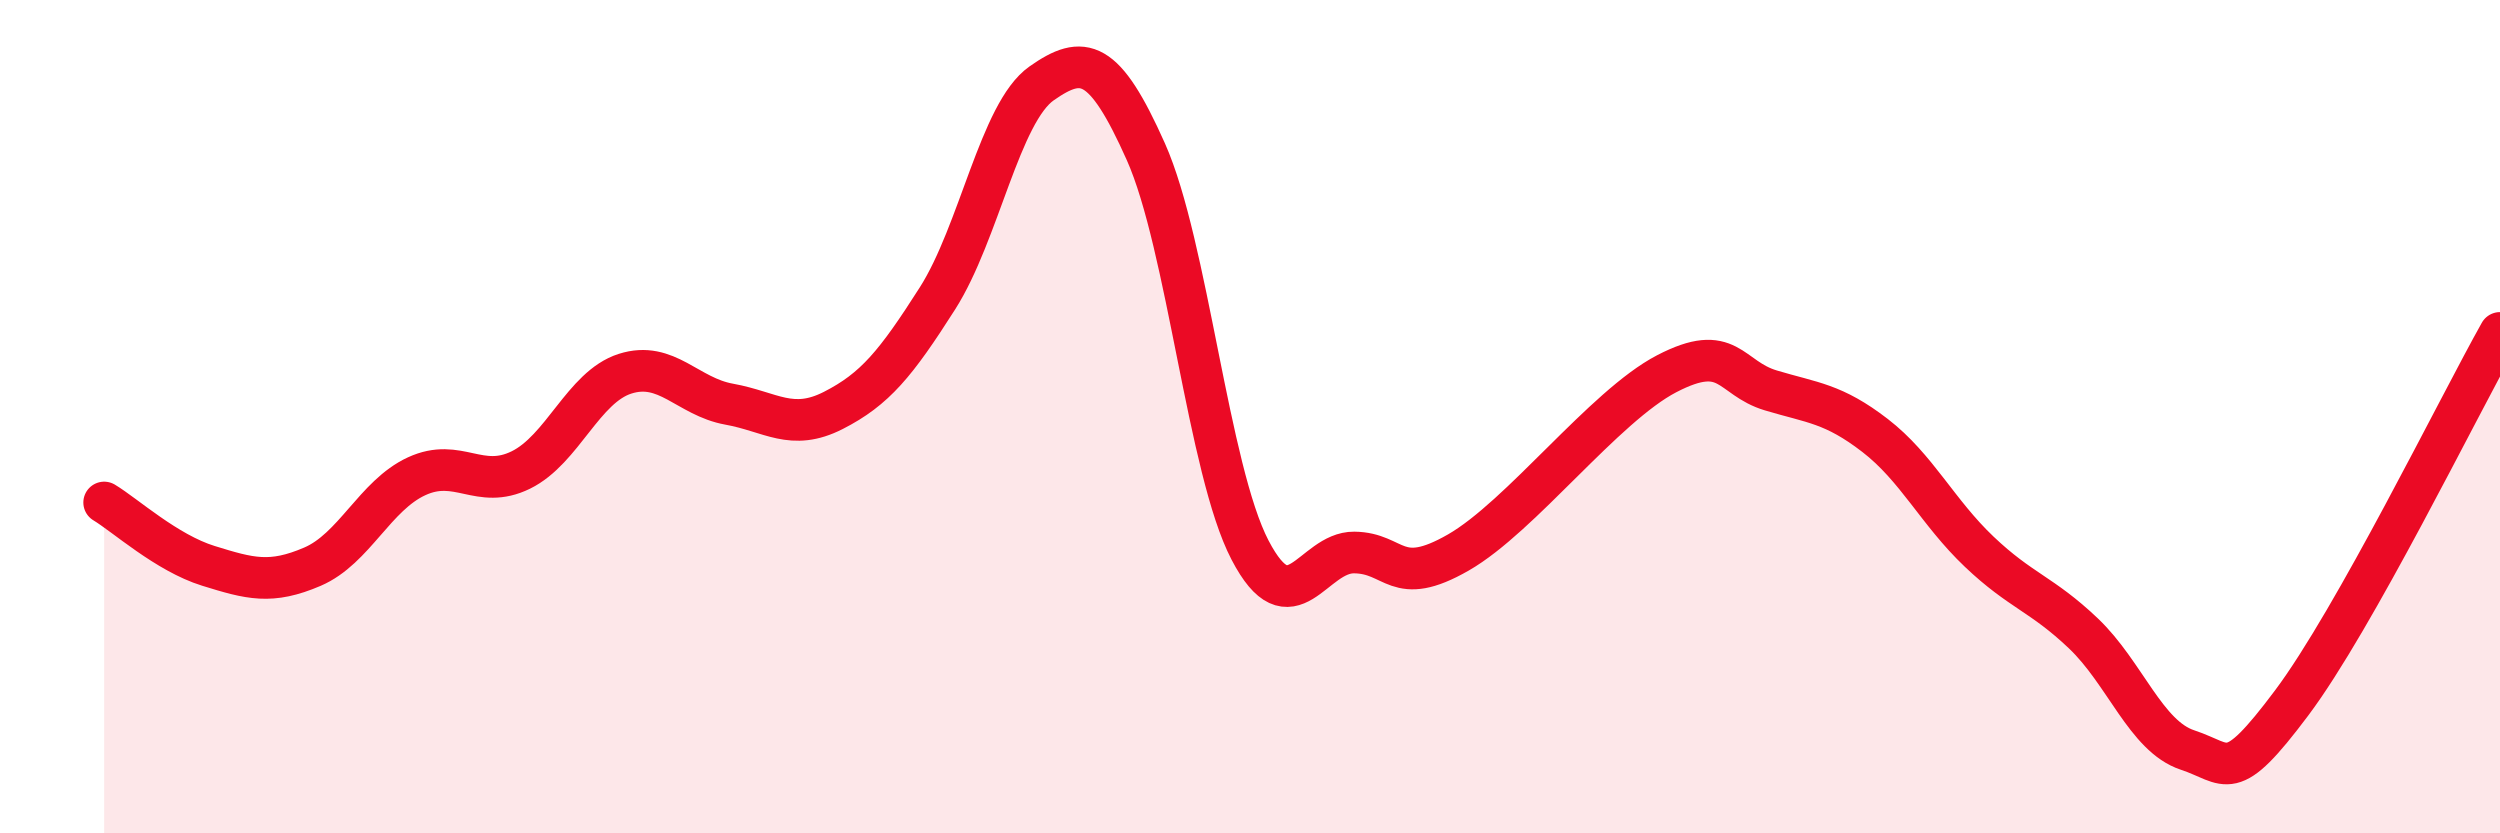
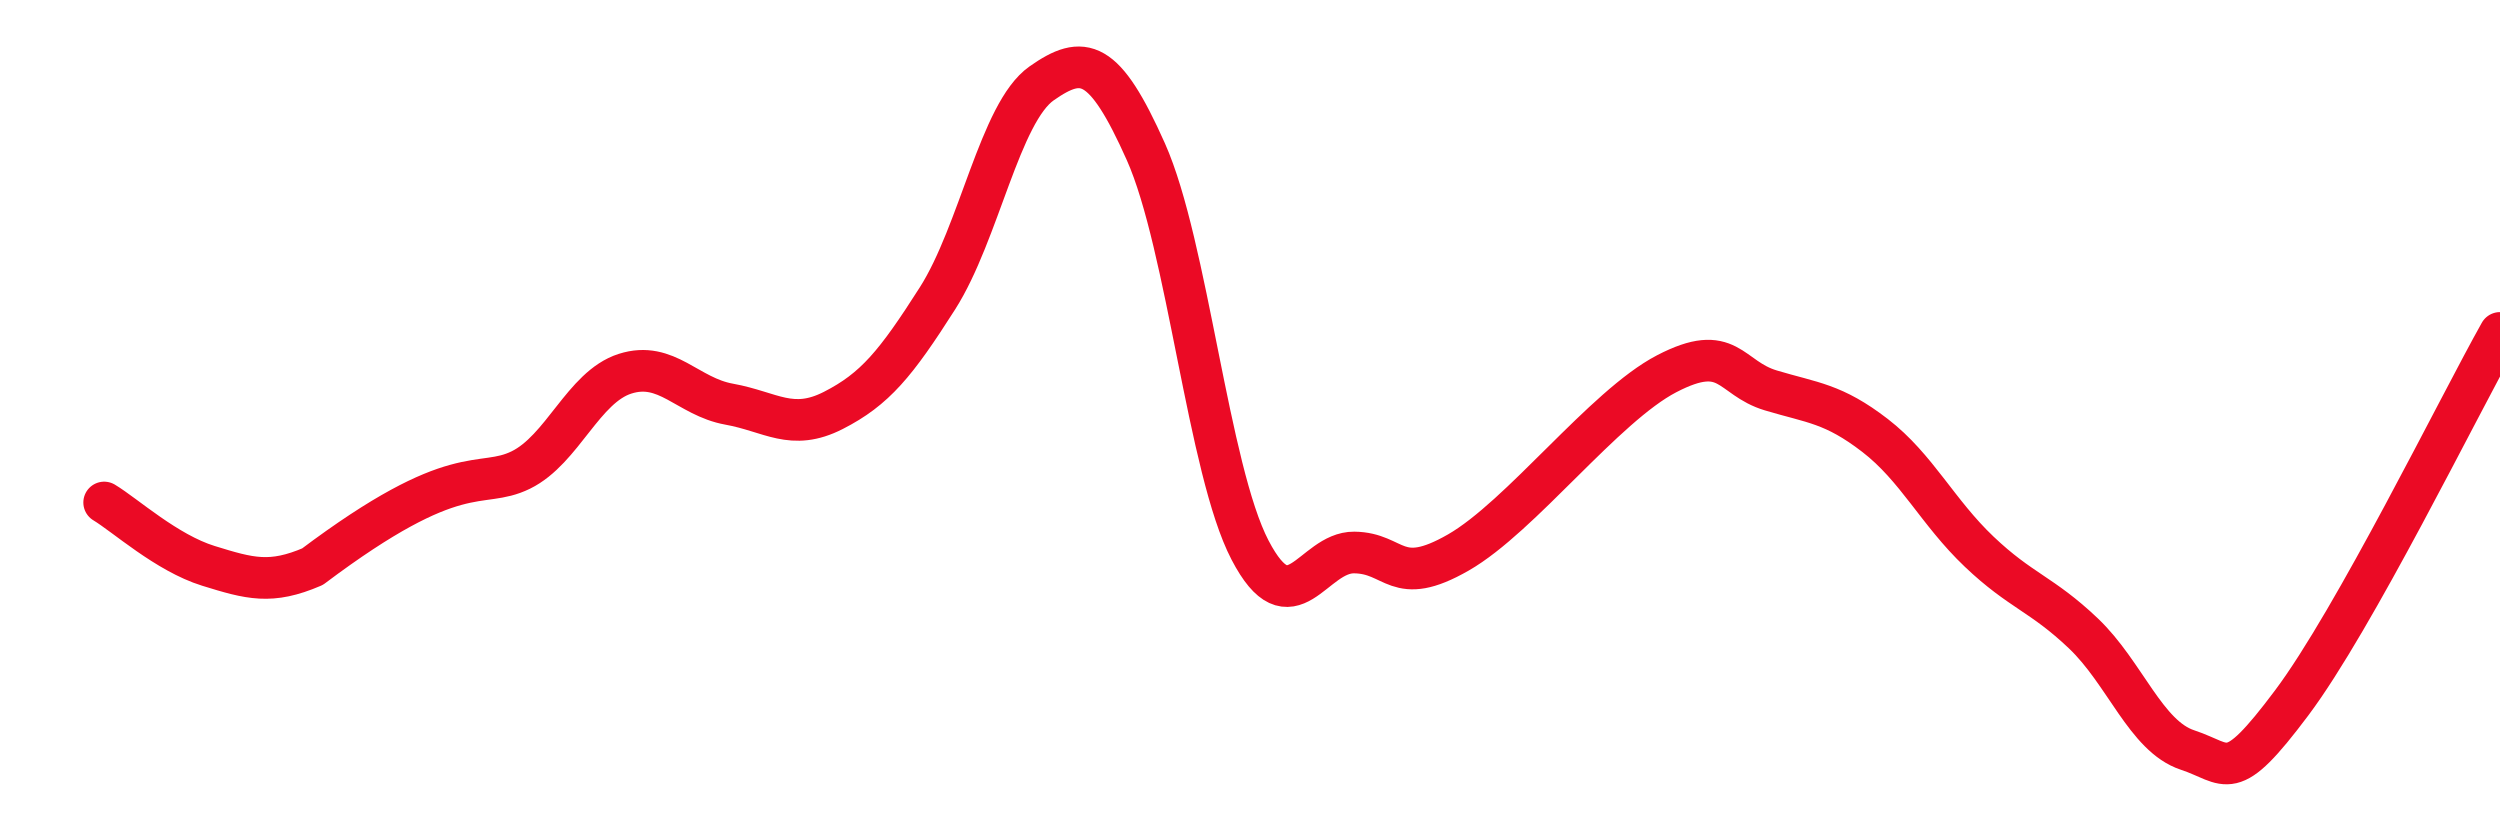
<svg xmlns="http://www.w3.org/2000/svg" width="60" height="20" viewBox="0 0 60 20">
-   <path d="M 2.5,12.06 C 3,12.36 4,13.27 5,13.58 C 6,13.89 6.5,14.03 7.5,13.6 C 8.5,13.17 9,11.89 10,11.43 C 11,10.97 11.5,11.77 12.5,11.28 C 13.5,10.79 14,9.29 15,8.97 C 16,8.65 16.5,9.52 17.5,9.7 C 18.5,9.88 19,10.36 20,9.85 C 21,9.34 21.5,8.73 22.5,7.16 C 23.5,5.59 24,2.7 25,2 C 26,1.3 26.5,1.4 27.5,3.64 C 28.5,5.88 29,11.28 30,13.2 C 31,15.12 31.5,13.25 32.5,13.26 C 33.5,13.27 33.5,14.12 35,13.26 C 36.5,12.4 38.5,9.75 40,8.97 C 41.5,8.19 41.5,9.07 42.5,9.37 C 43.5,9.67 44,9.68 45,10.45 C 46,11.22 46.5,12.29 47.5,13.24 C 48.5,14.19 49,14.25 50,15.2 C 51,16.15 51.5,17.67 52.5,18 C 53.5,18.33 53.5,18.87 55,16.87 C 56.5,14.87 59,9.77 60,7.99L60 20L2.5 20Z" fill="#EB0A25" opacity="0.1" stroke-linecap="round" stroke-linejoin="round" />
-   <path d="M 2.5,12.06 C 3,12.36 4,13.27 5,13.58 C 6,13.89 6.5,14.03 7.5,13.6 C 8.5,13.17 9,11.89 10,11.43 C 11,10.97 11.5,11.77 12.5,11.28 C 13.5,10.79 14,9.29 15,8.97 C 16,8.65 16.5,9.52 17.5,9.7 C 18.5,9.88 19,10.36 20,9.85 C 21,9.34 21.5,8.73 22.5,7.16 C 23.5,5.59 24,2.7 25,2 C 26,1.3 26.5,1.4 27.5,3.64 C 28.5,5.88 29,11.28 30,13.2 C 31,15.12 31.5,13.25 32.5,13.26 C 33.5,13.27 33.5,14.12 35,13.26 C 36.5,12.4 38.5,9.75 40,8.97 C 41.5,8.19 41.5,9.07 42.5,9.37 C 43.5,9.67 44,9.68 45,10.45 C 46,11.22 46.5,12.29 47.5,13.24 C 48.5,14.19 49,14.25 50,15.2 C 51,16.15 51.5,17.67 52.5,18 C 53.5,18.33 53.5,18.87 55,16.87 C 56.5,14.87 59,9.77 60,7.99" stroke="#EB0A25" stroke-width="1" fill="none" stroke-linecap="round" stroke-linejoin="round" />
+   <path d="M 2.5,12.06 C 3,12.36 4,13.27 5,13.58 C 6,13.89 6.5,14.03 7.5,13.6 C 11,10.97 11.5,11.77 12.5,11.28 C 13.5,10.79 14,9.29 15,8.97 C 16,8.65 16.5,9.52 17.5,9.7 C 18.5,9.88 19,10.36 20,9.85 C 21,9.34 21.5,8.73 22.5,7.16 C 23.5,5.59 24,2.7 25,2 C 26,1.3 26.5,1.4 27.5,3.64 C 28.5,5.88 29,11.28 30,13.2 C 31,15.12 31.5,13.25 32.5,13.26 C 33.5,13.27 33.5,14.12 35,13.26 C 36.5,12.4 38.5,9.75 40,8.97 C 41.5,8.19 41.5,9.07 42.5,9.37 C 43.5,9.67 44,9.68 45,10.45 C 46,11.22 46.5,12.29 47.5,13.24 C 48.5,14.19 49,14.25 50,15.2 C 51,16.15 51.5,17.67 52.5,18 C 53.5,18.33 53.5,18.87 55,16.87 C 56.5,14.87 59,9.77 60,7.99" stroke="#EB0A25" stroke-width="1" fill="none" stroke-linecap="round" stroke-linejoin="round" />
</svg>